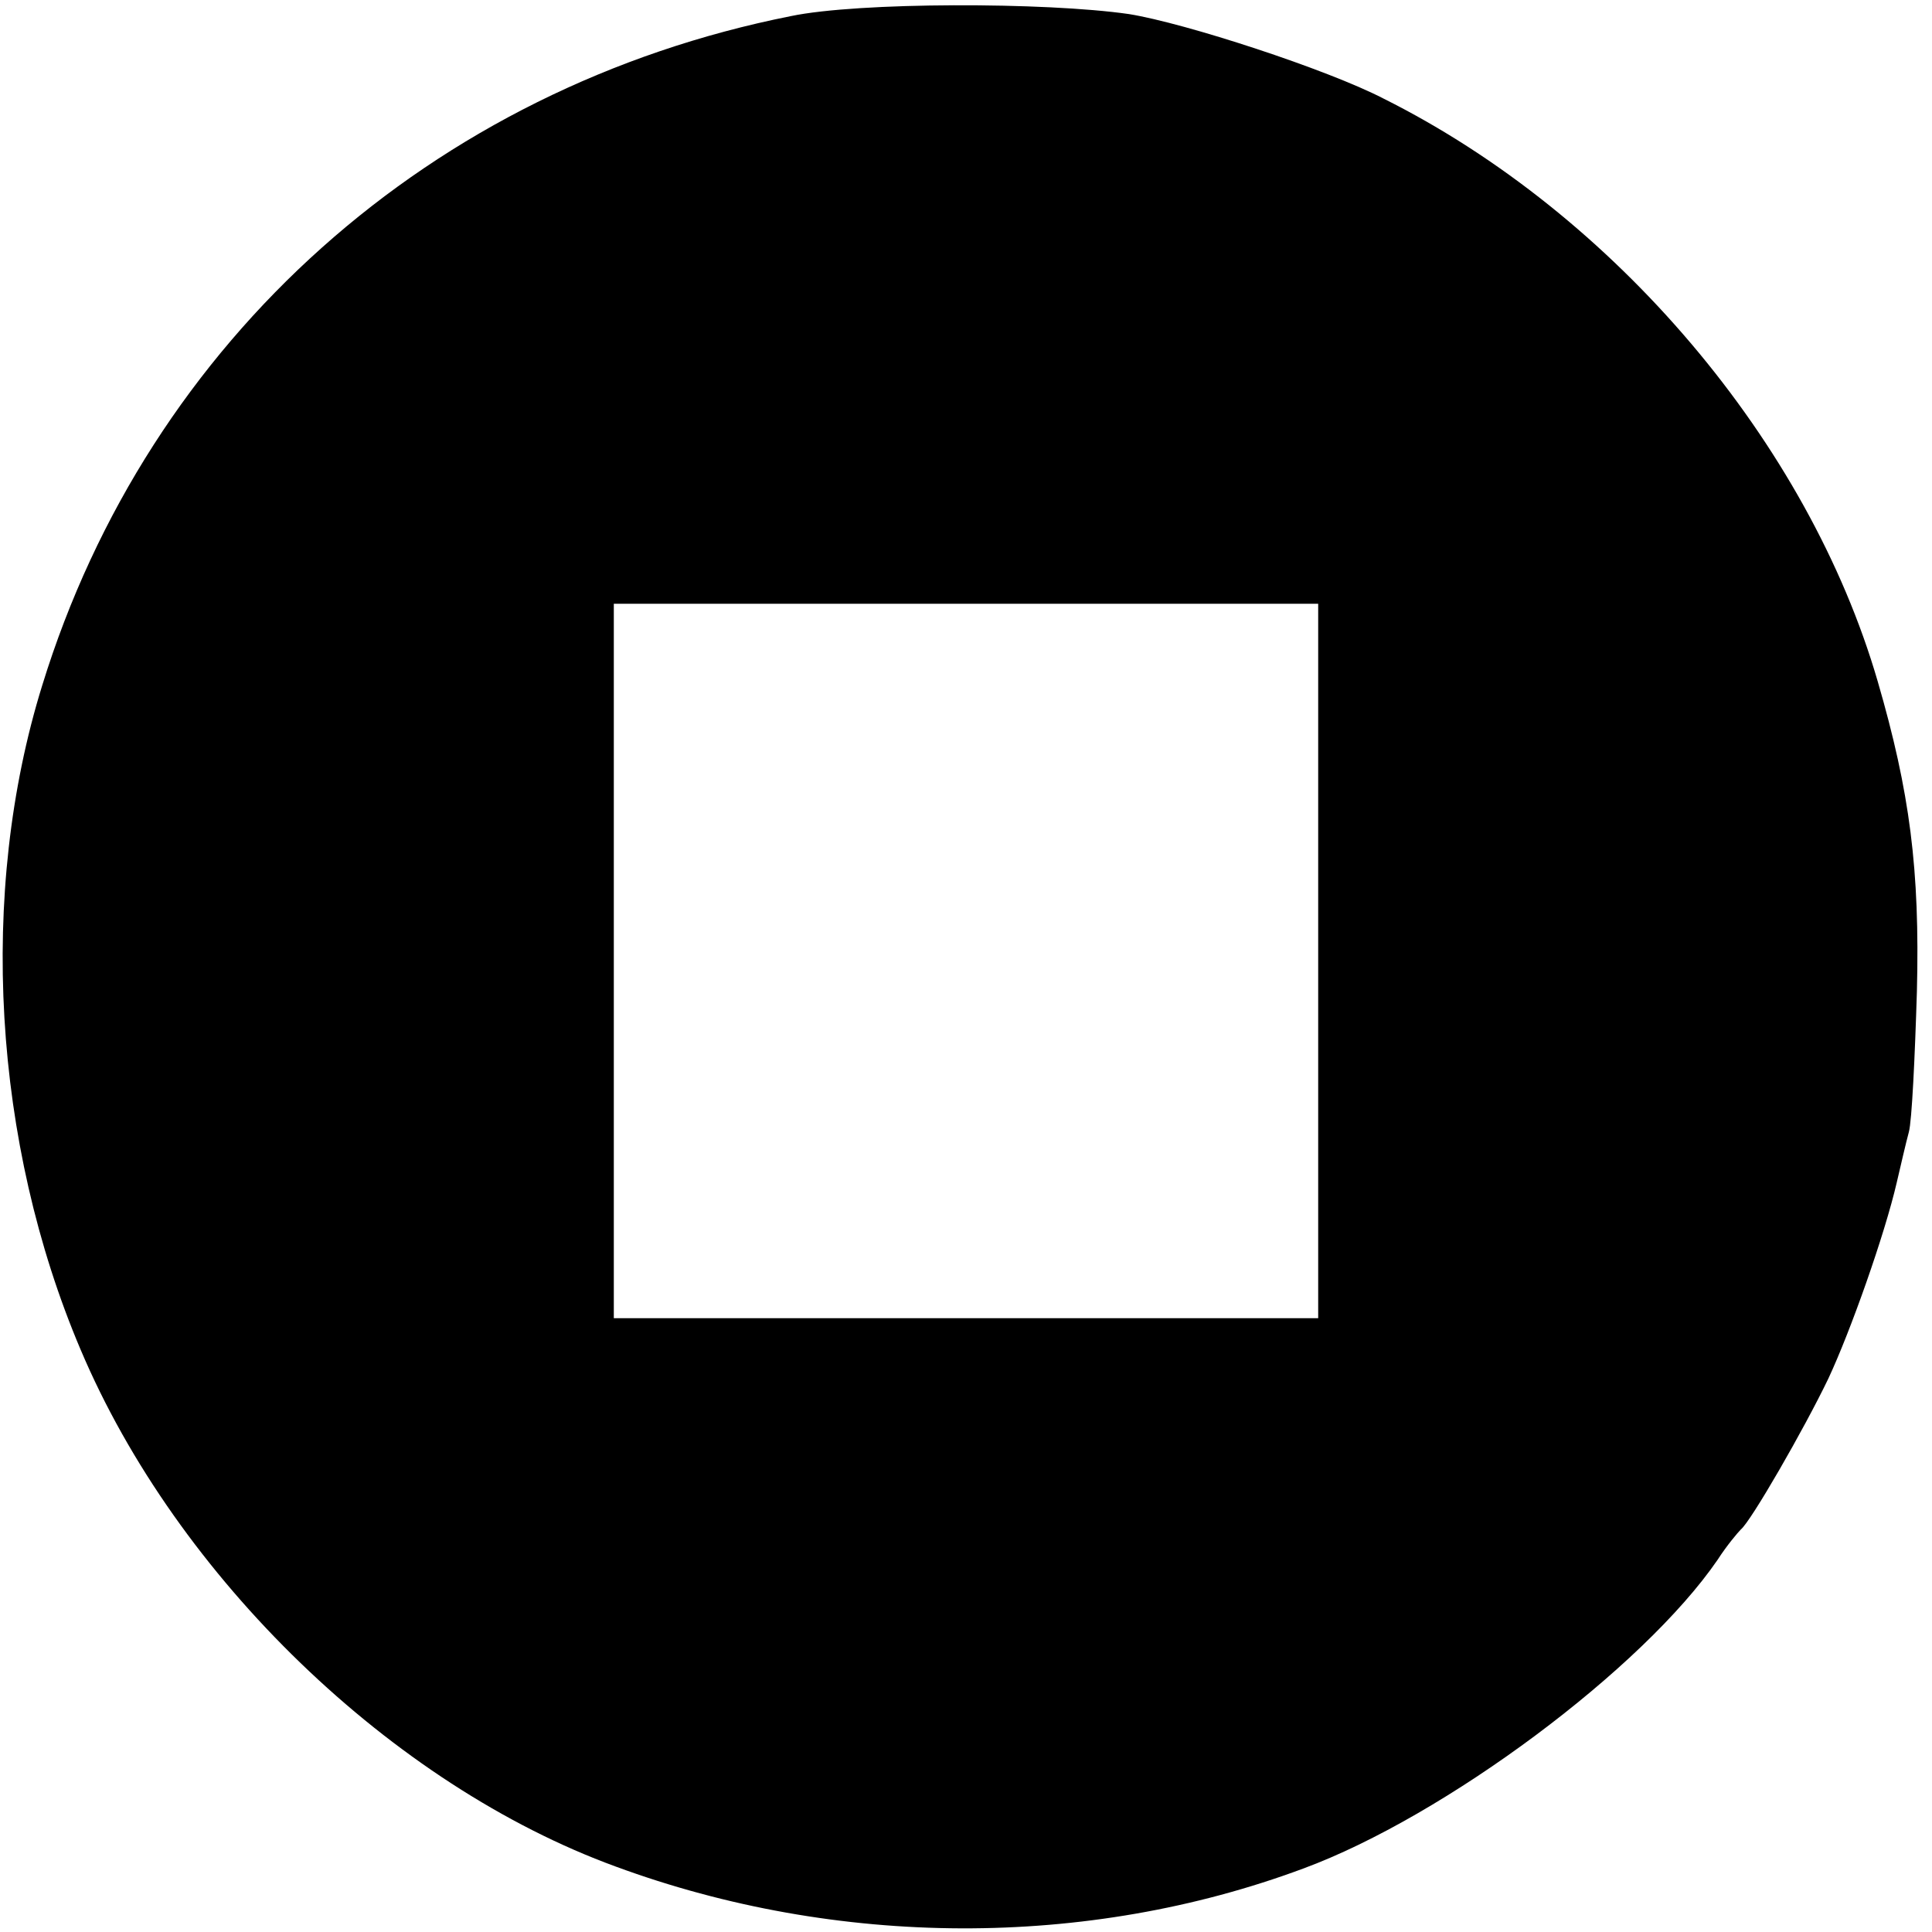
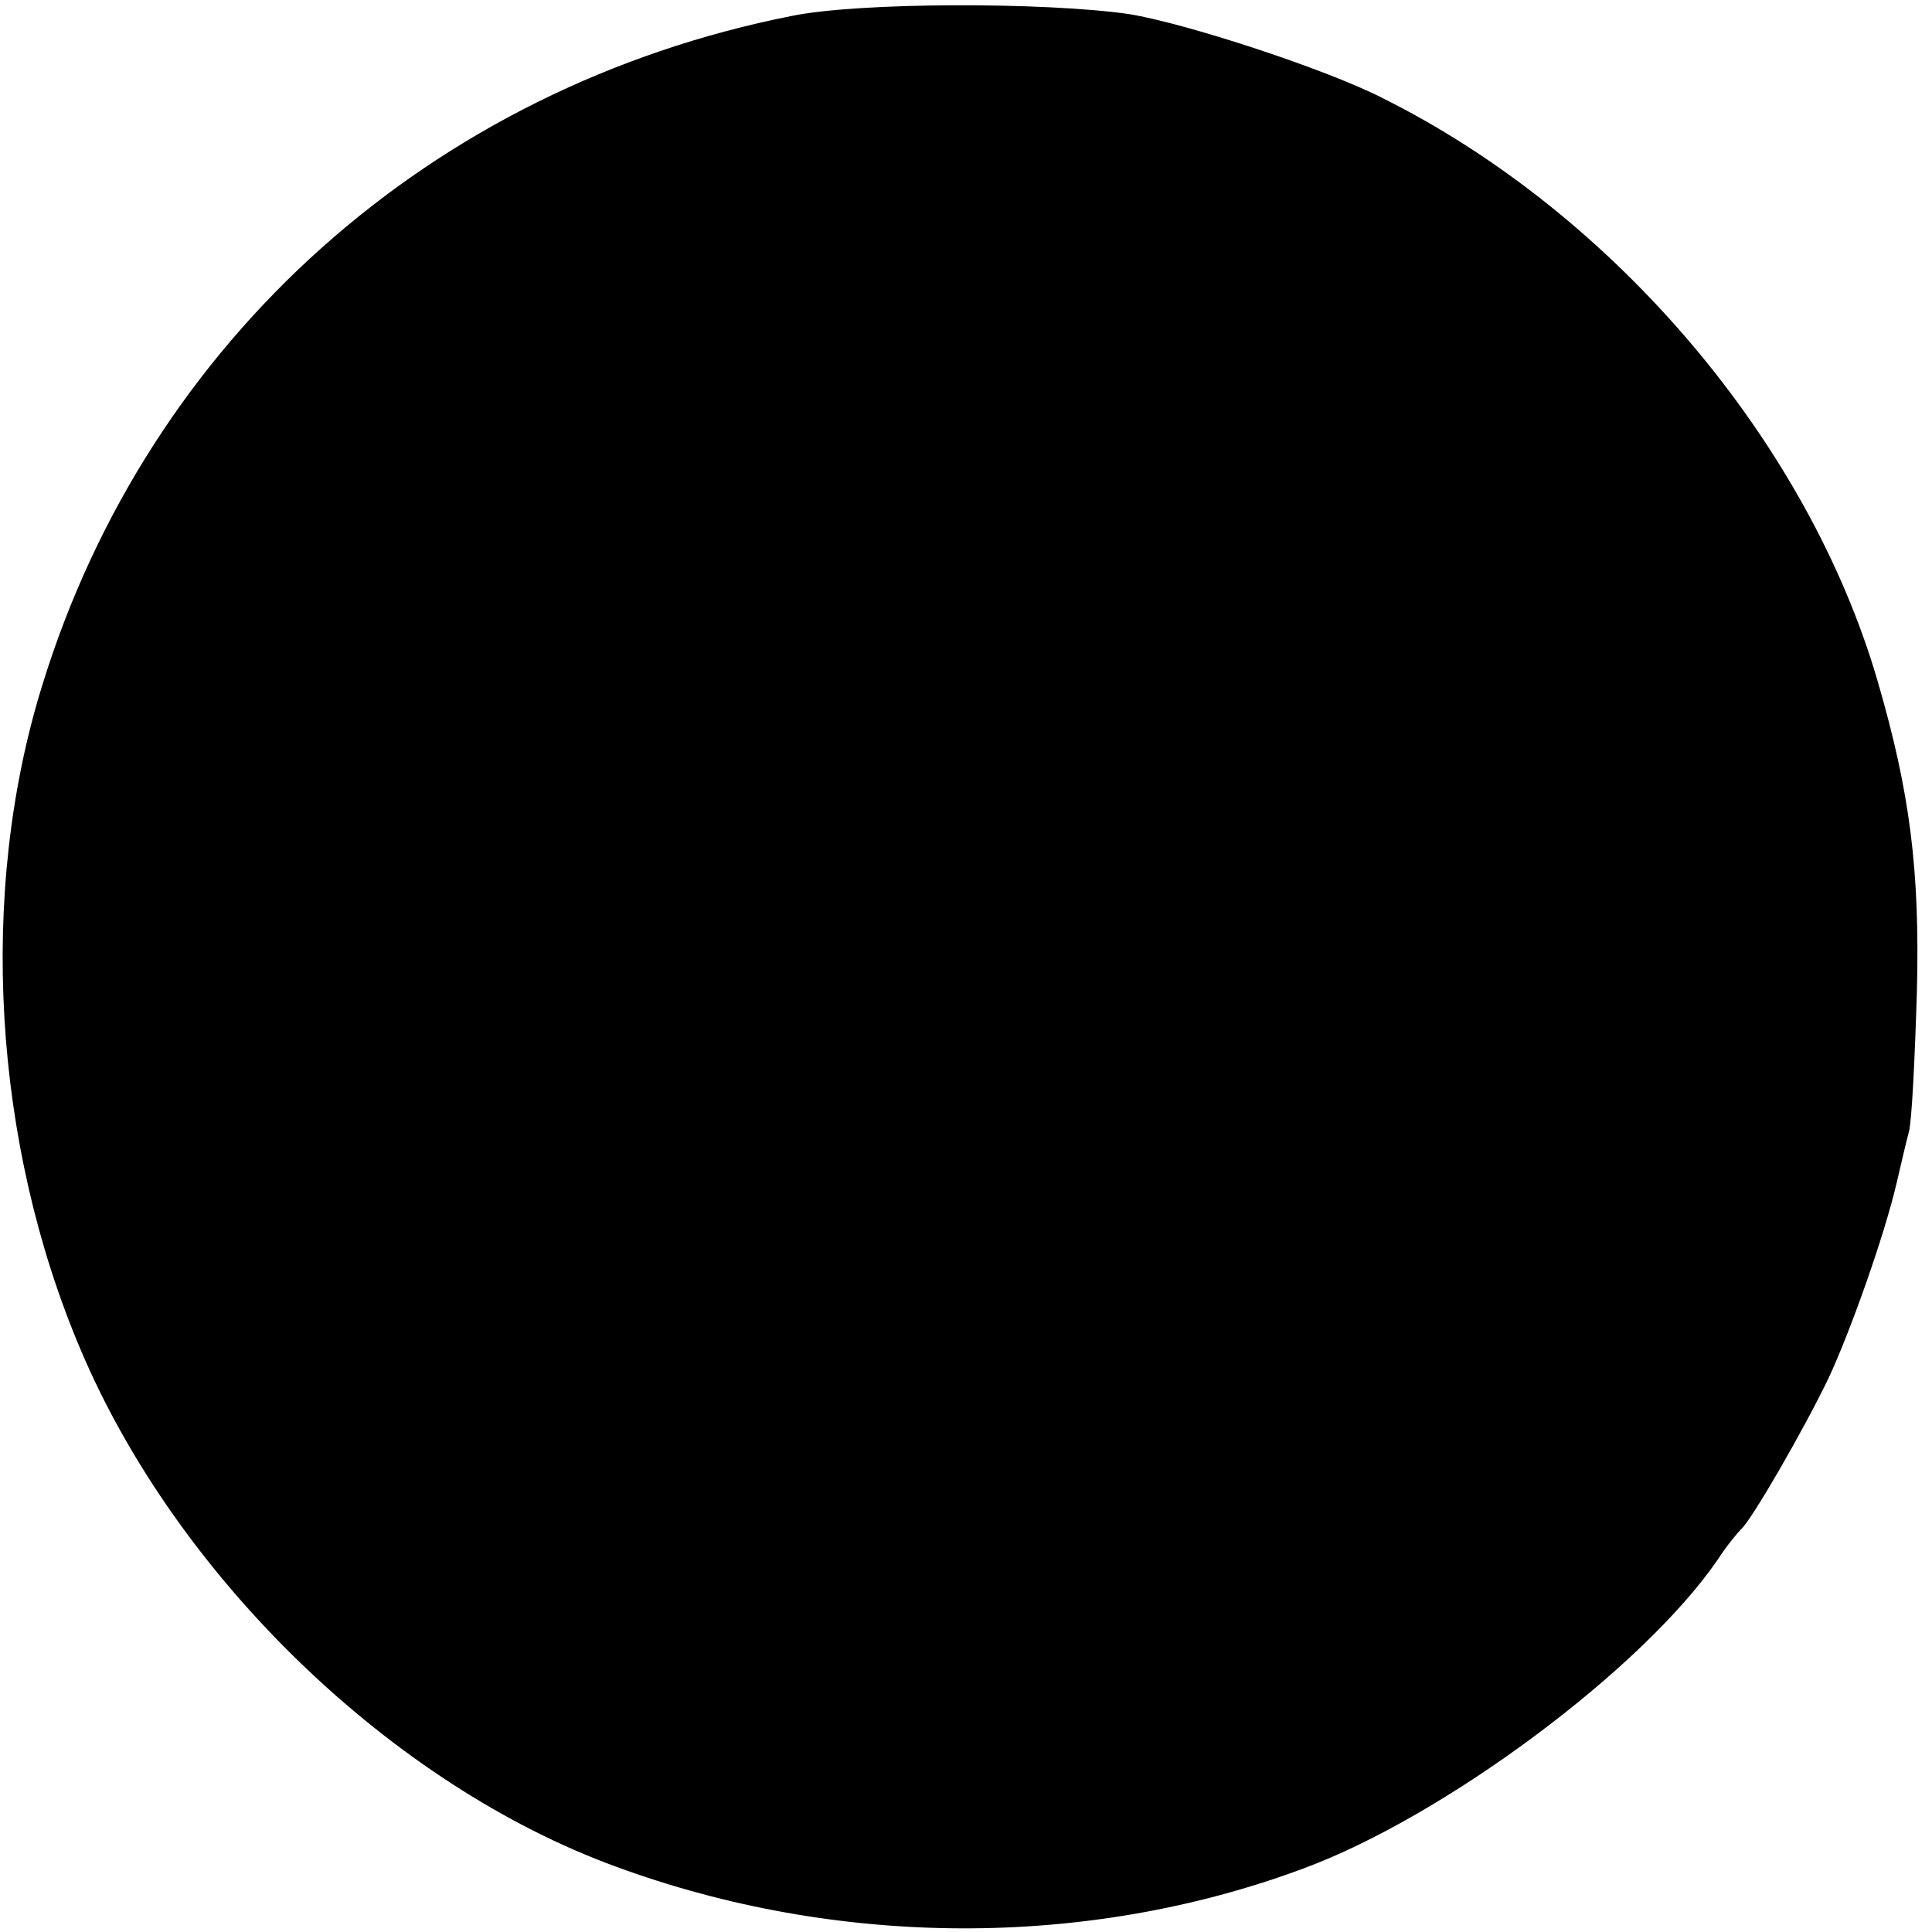
<svg xmlns="http://www.w3.org/2000/svg" version="1.0" width="192pt" height="192pt" viewBox="0 0 192 192" preserveAspectRatio="xMidYMid meet">
  <g transform="translate(0,192) scale(0.1,-0.1)" fill="#000000" stroke="none">
-     <path d="M786 1904 c-357 -71 -638 -321 -744 -665 -64 -206 -49 -455 38 -660 96 -227 310 -433 532 -514 220 -81 468 -82 683 -2 141 52 338 199 412 307 9 14 20 27 23 30 10 8 63 100 87 150 22 47 56 143 68 195 4 17 9 39 12 50 3 11 6 74 8 140 3 121 -7 198 -39 308 -69 237 -261 464 -491 579 -56 29 -197 75 -253 84 -83 12 -269 12 -336 -2z m524 -939 l0 -355 -350 0 -350 0 0 355 0 355 350 0 350 0 0 -355z" />
+     <path d="M786 1904 c-357 -71 -638 -321 -744 -665 -64 -206 -49 -455 38 -660 96 -227 310 -433 532 -514 220 -81 468 -82 683 -2 141 52 338 199 412 307 9 14 20 27 23 30 10 8 63 100 87 150 22 47 56 143 68 195 4 17 9 39 12 50 3 11 6 74 8 140 3 121 -7 198 -39 308 -69 237 -261 464 -491 579 -56 29 -197 75 -253 84 -83 12 -269 12 -336 -2z m524 -939 z" />
  </g>
</svg>